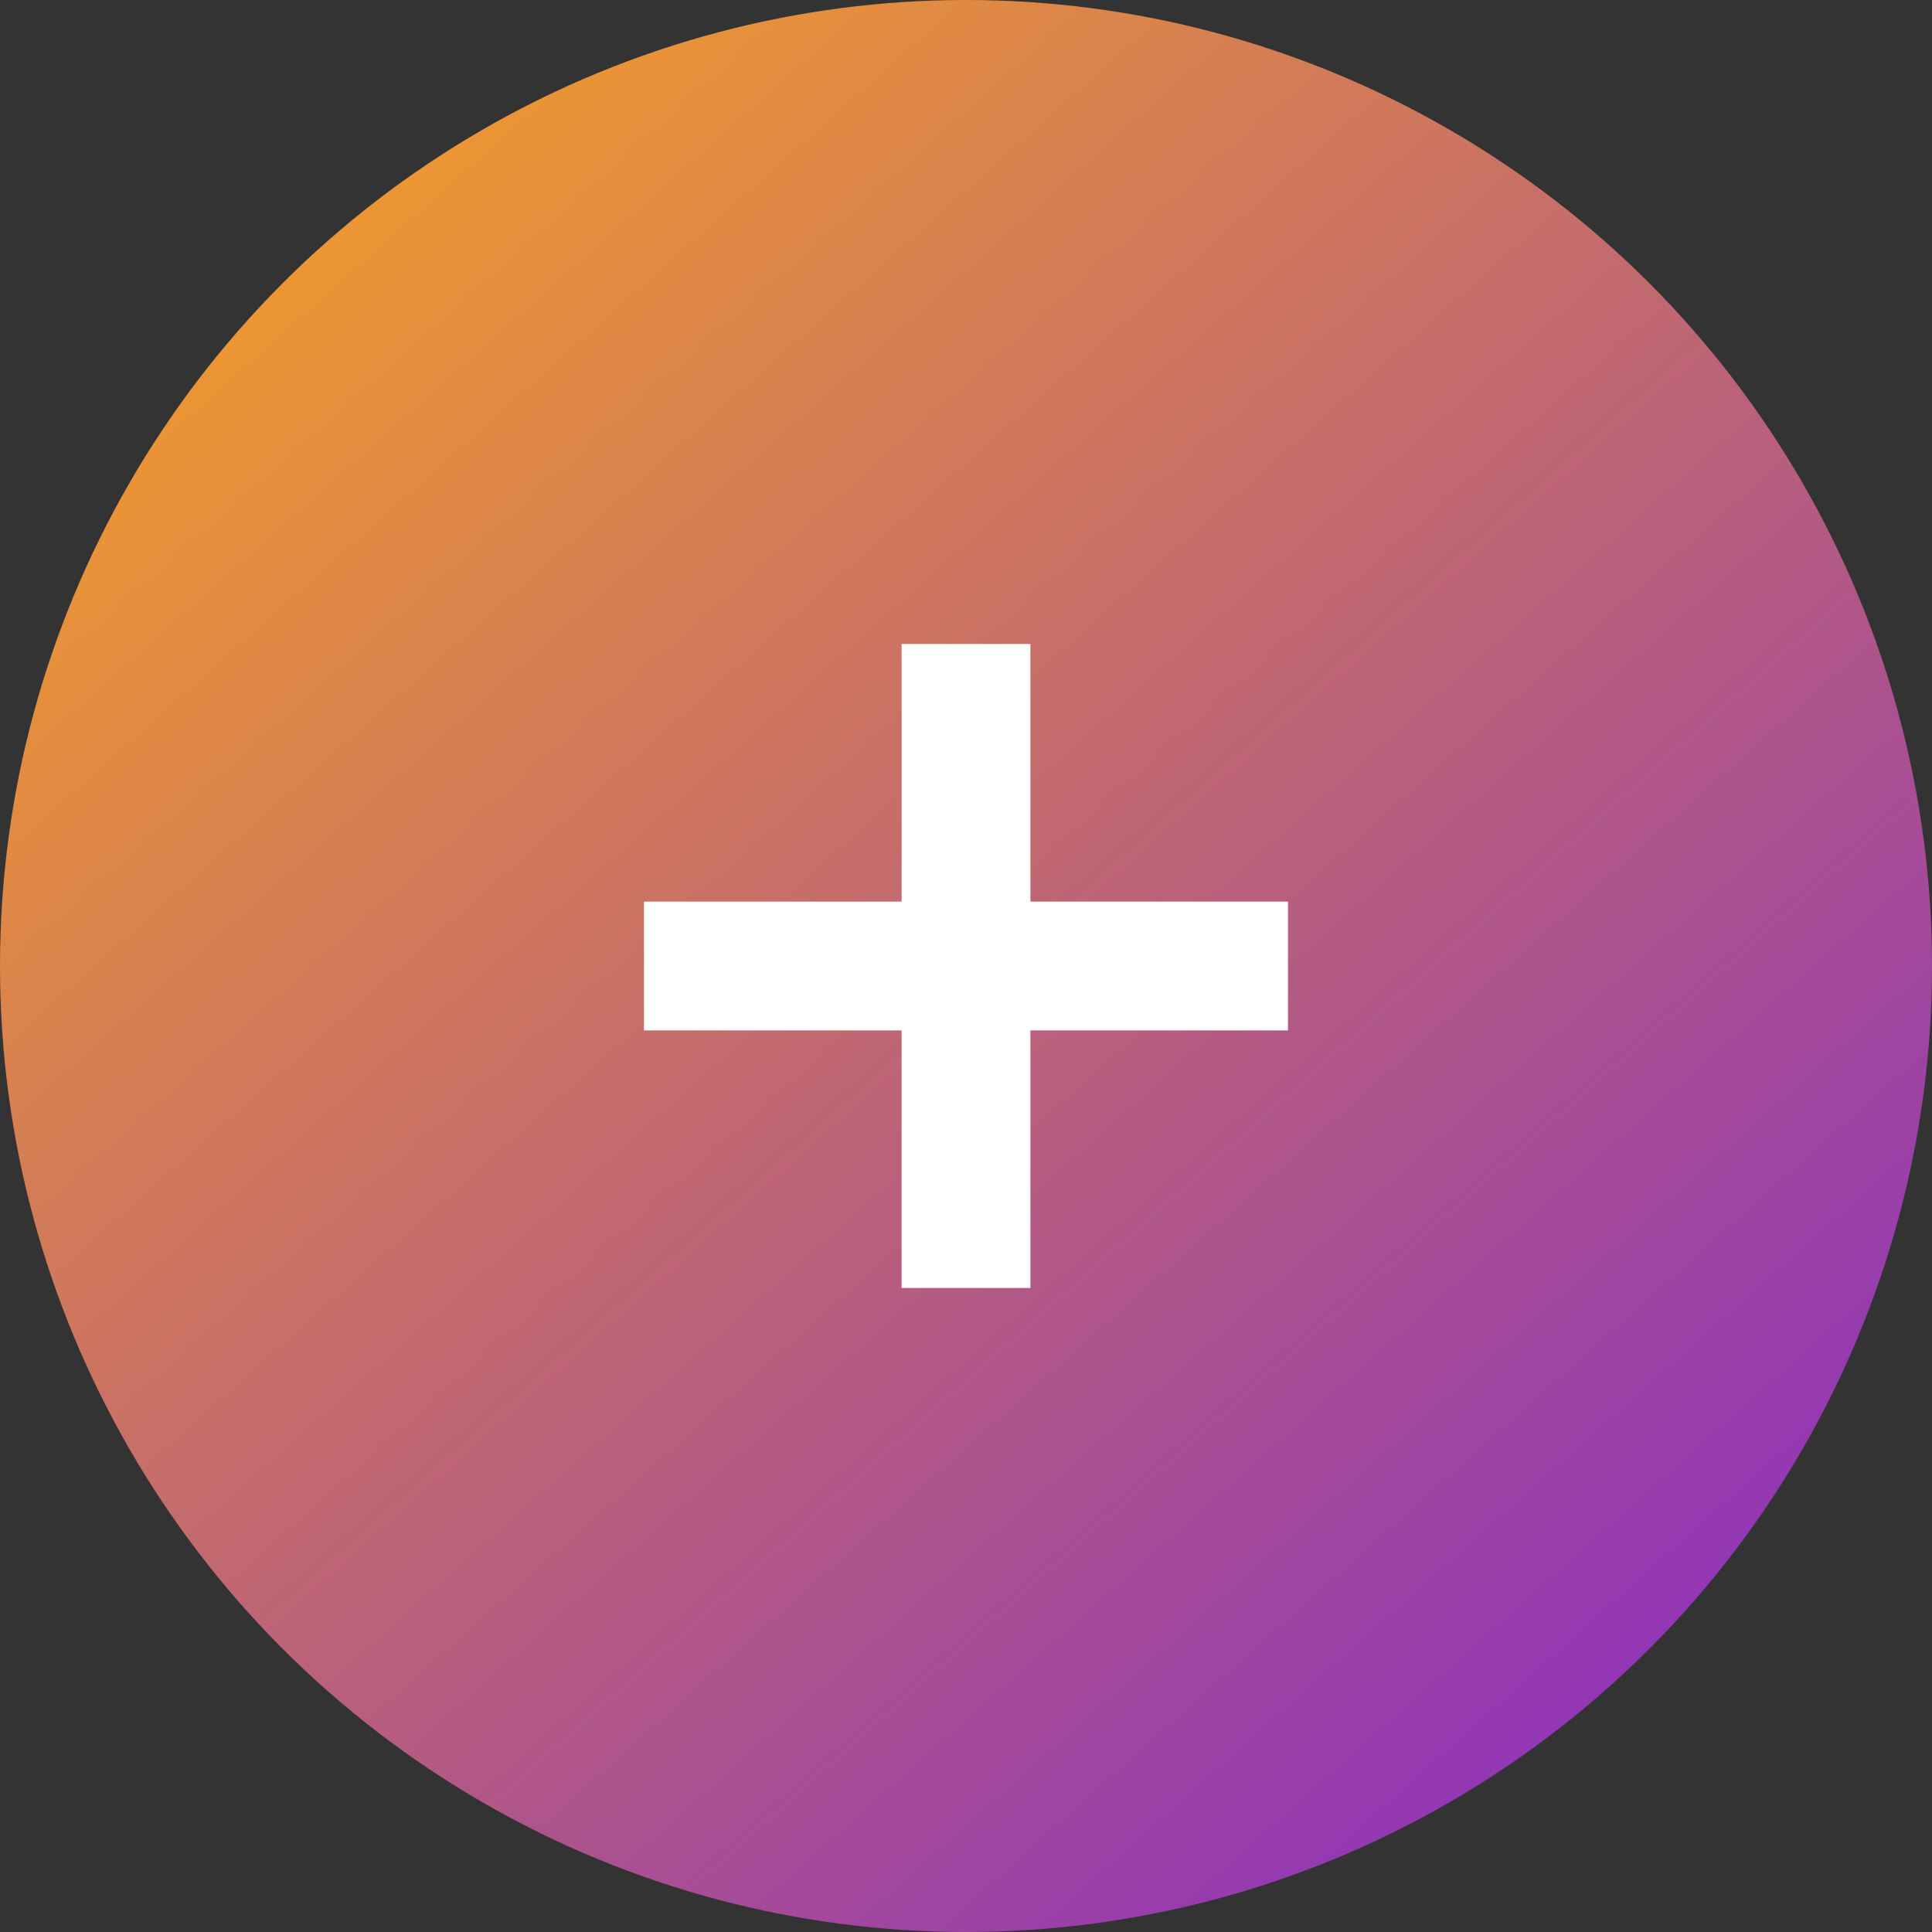
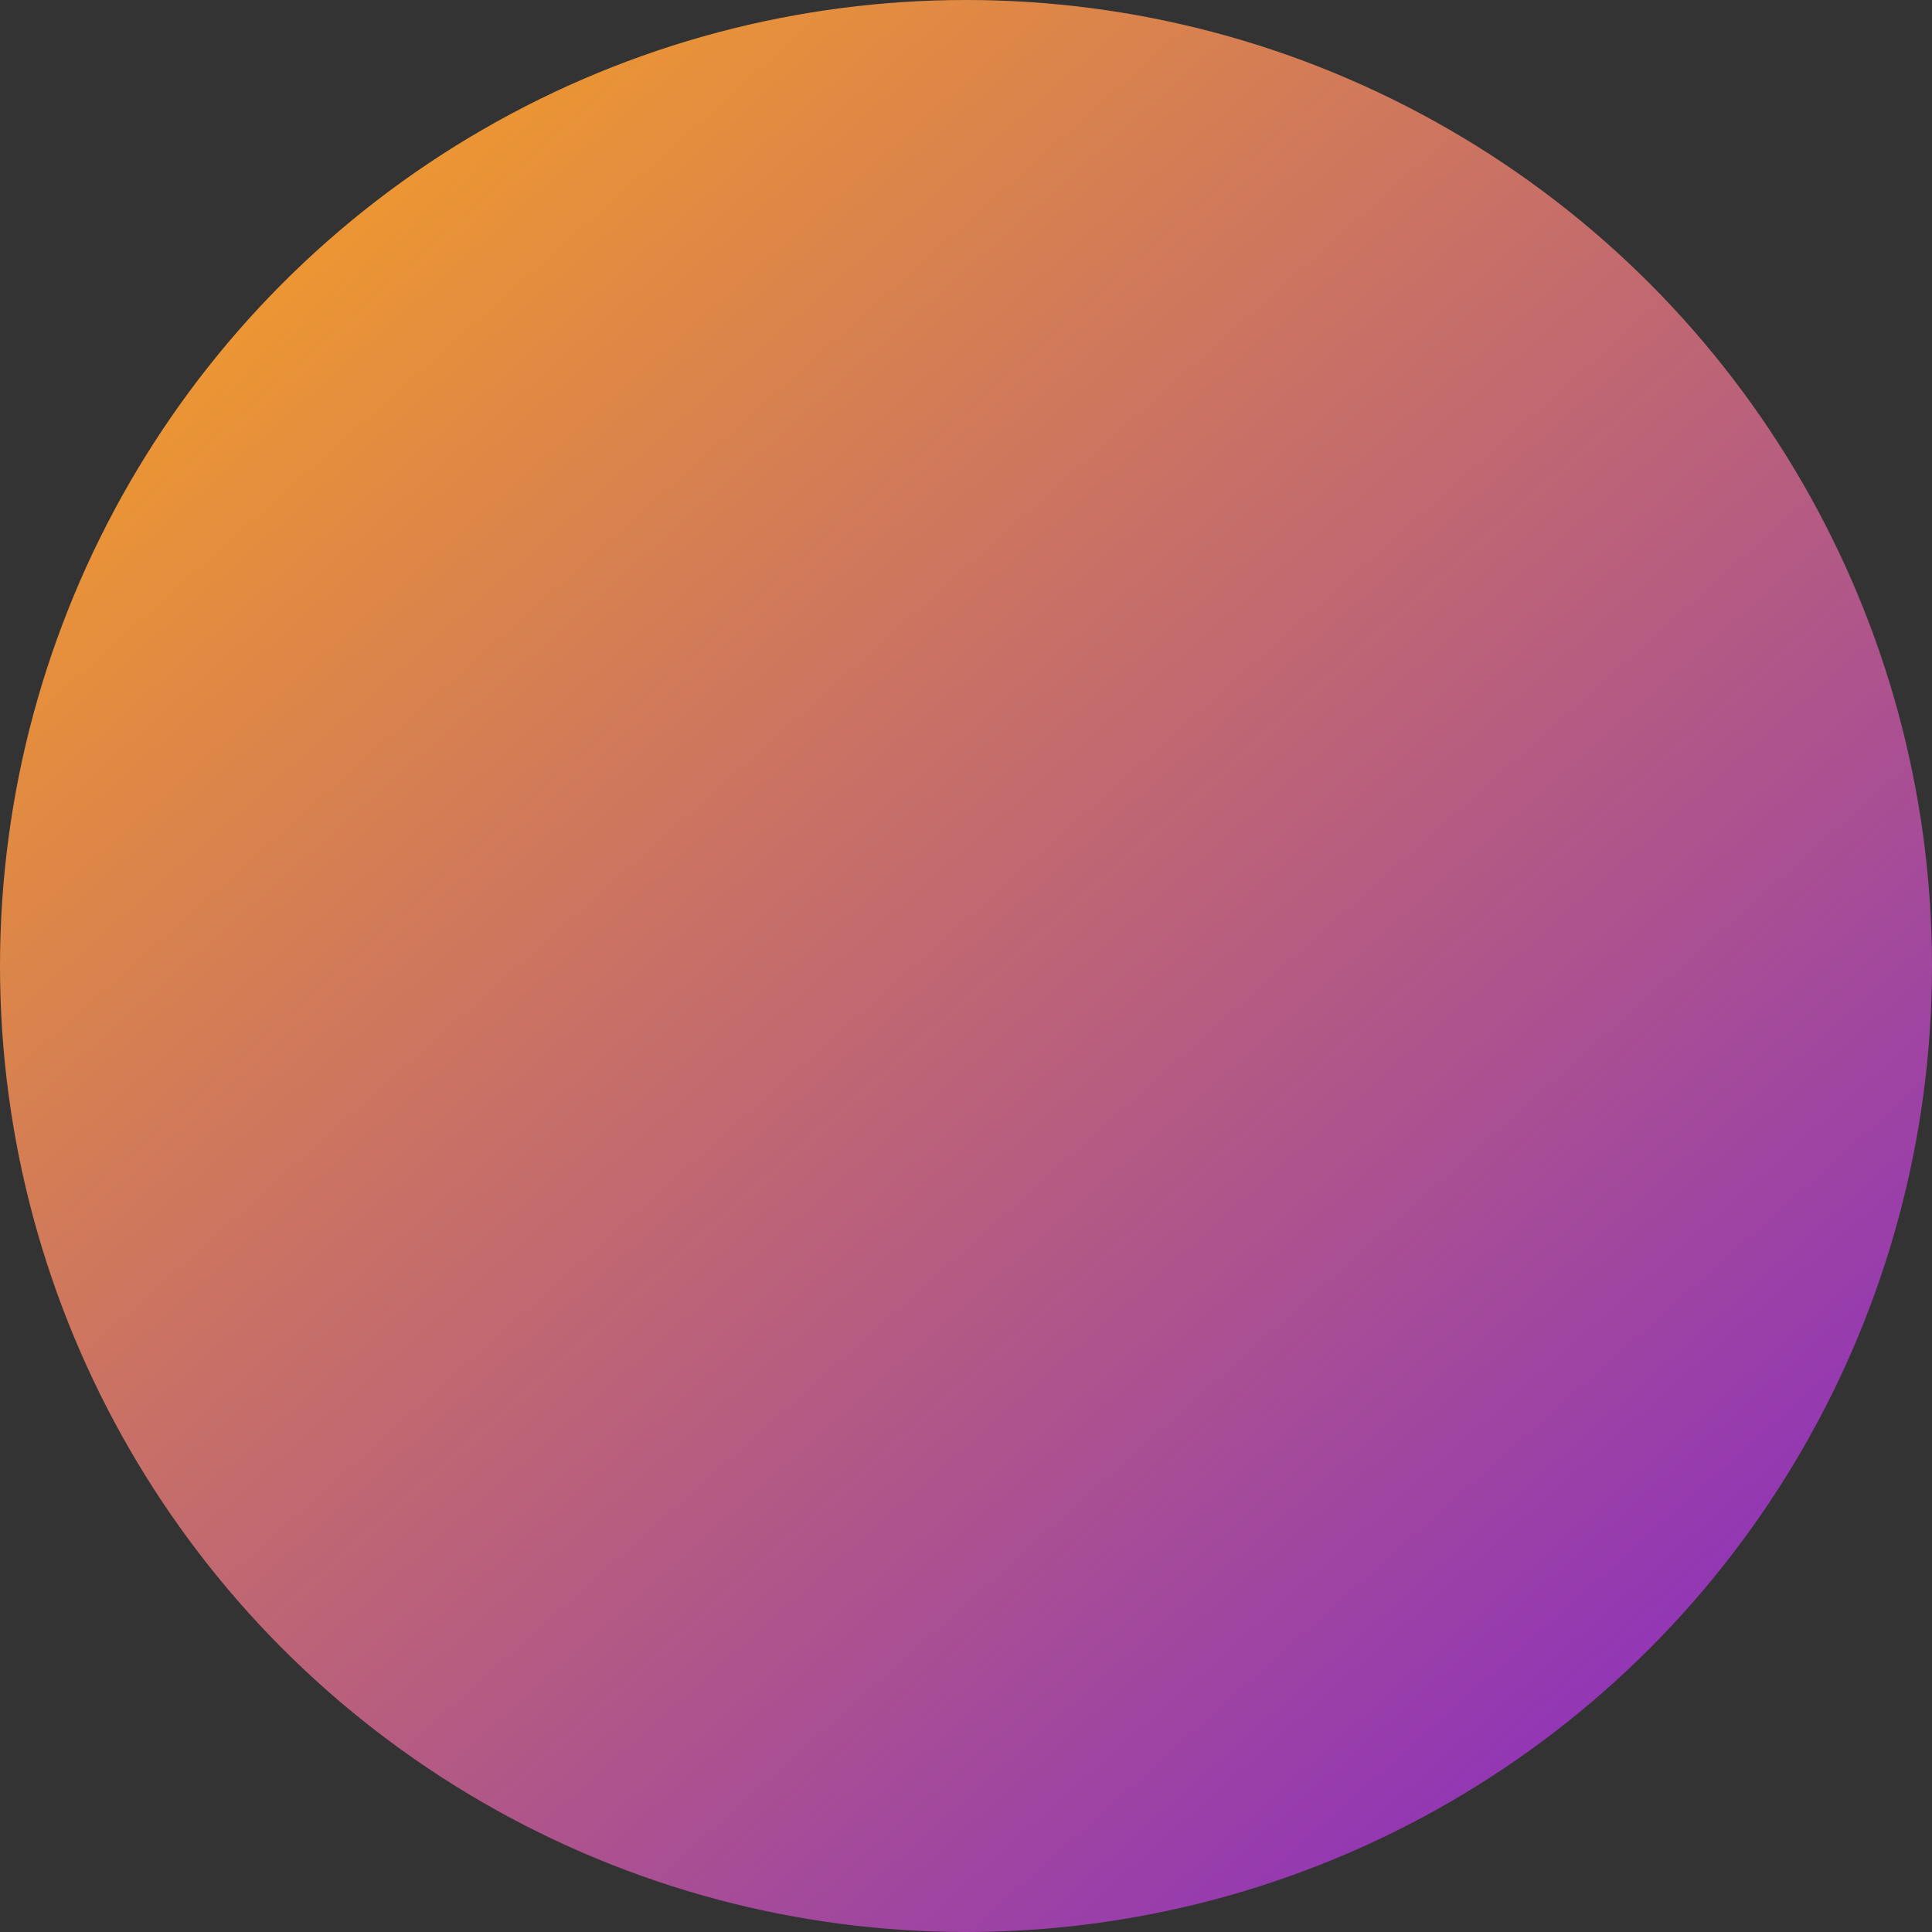
<svg xmlns="http://www.w3.org/2000/svg" width="30" height="30" viewBox="0 0 30 30" fill="none">
  <rect x="0" y="0" width="30" height="30" fill="#333333" stroke="none" />
  <circle cx="15" cy="15" r="15" fill="url(#paint0_linear_137_48)" />
-   <line x1="15" y1="10" x2="15" y2="20" stroke="white" stroke-width="2" />
-   <line x1="20" y1="15" x2="10" y2="15" stroke="white" stroke-width="2" />
  <defs>
    <linearGradient id="paint0_linear_137_48" x1="30" y1="30" x2="1.841" y2="-1.639" gradientUnits="userSpaceOnUse">
      <stop stop-color="#8023CF" />
      <stop offset="1" stop-color="#FEA919" />
    </linearGradient>
  </defs>
</svg>